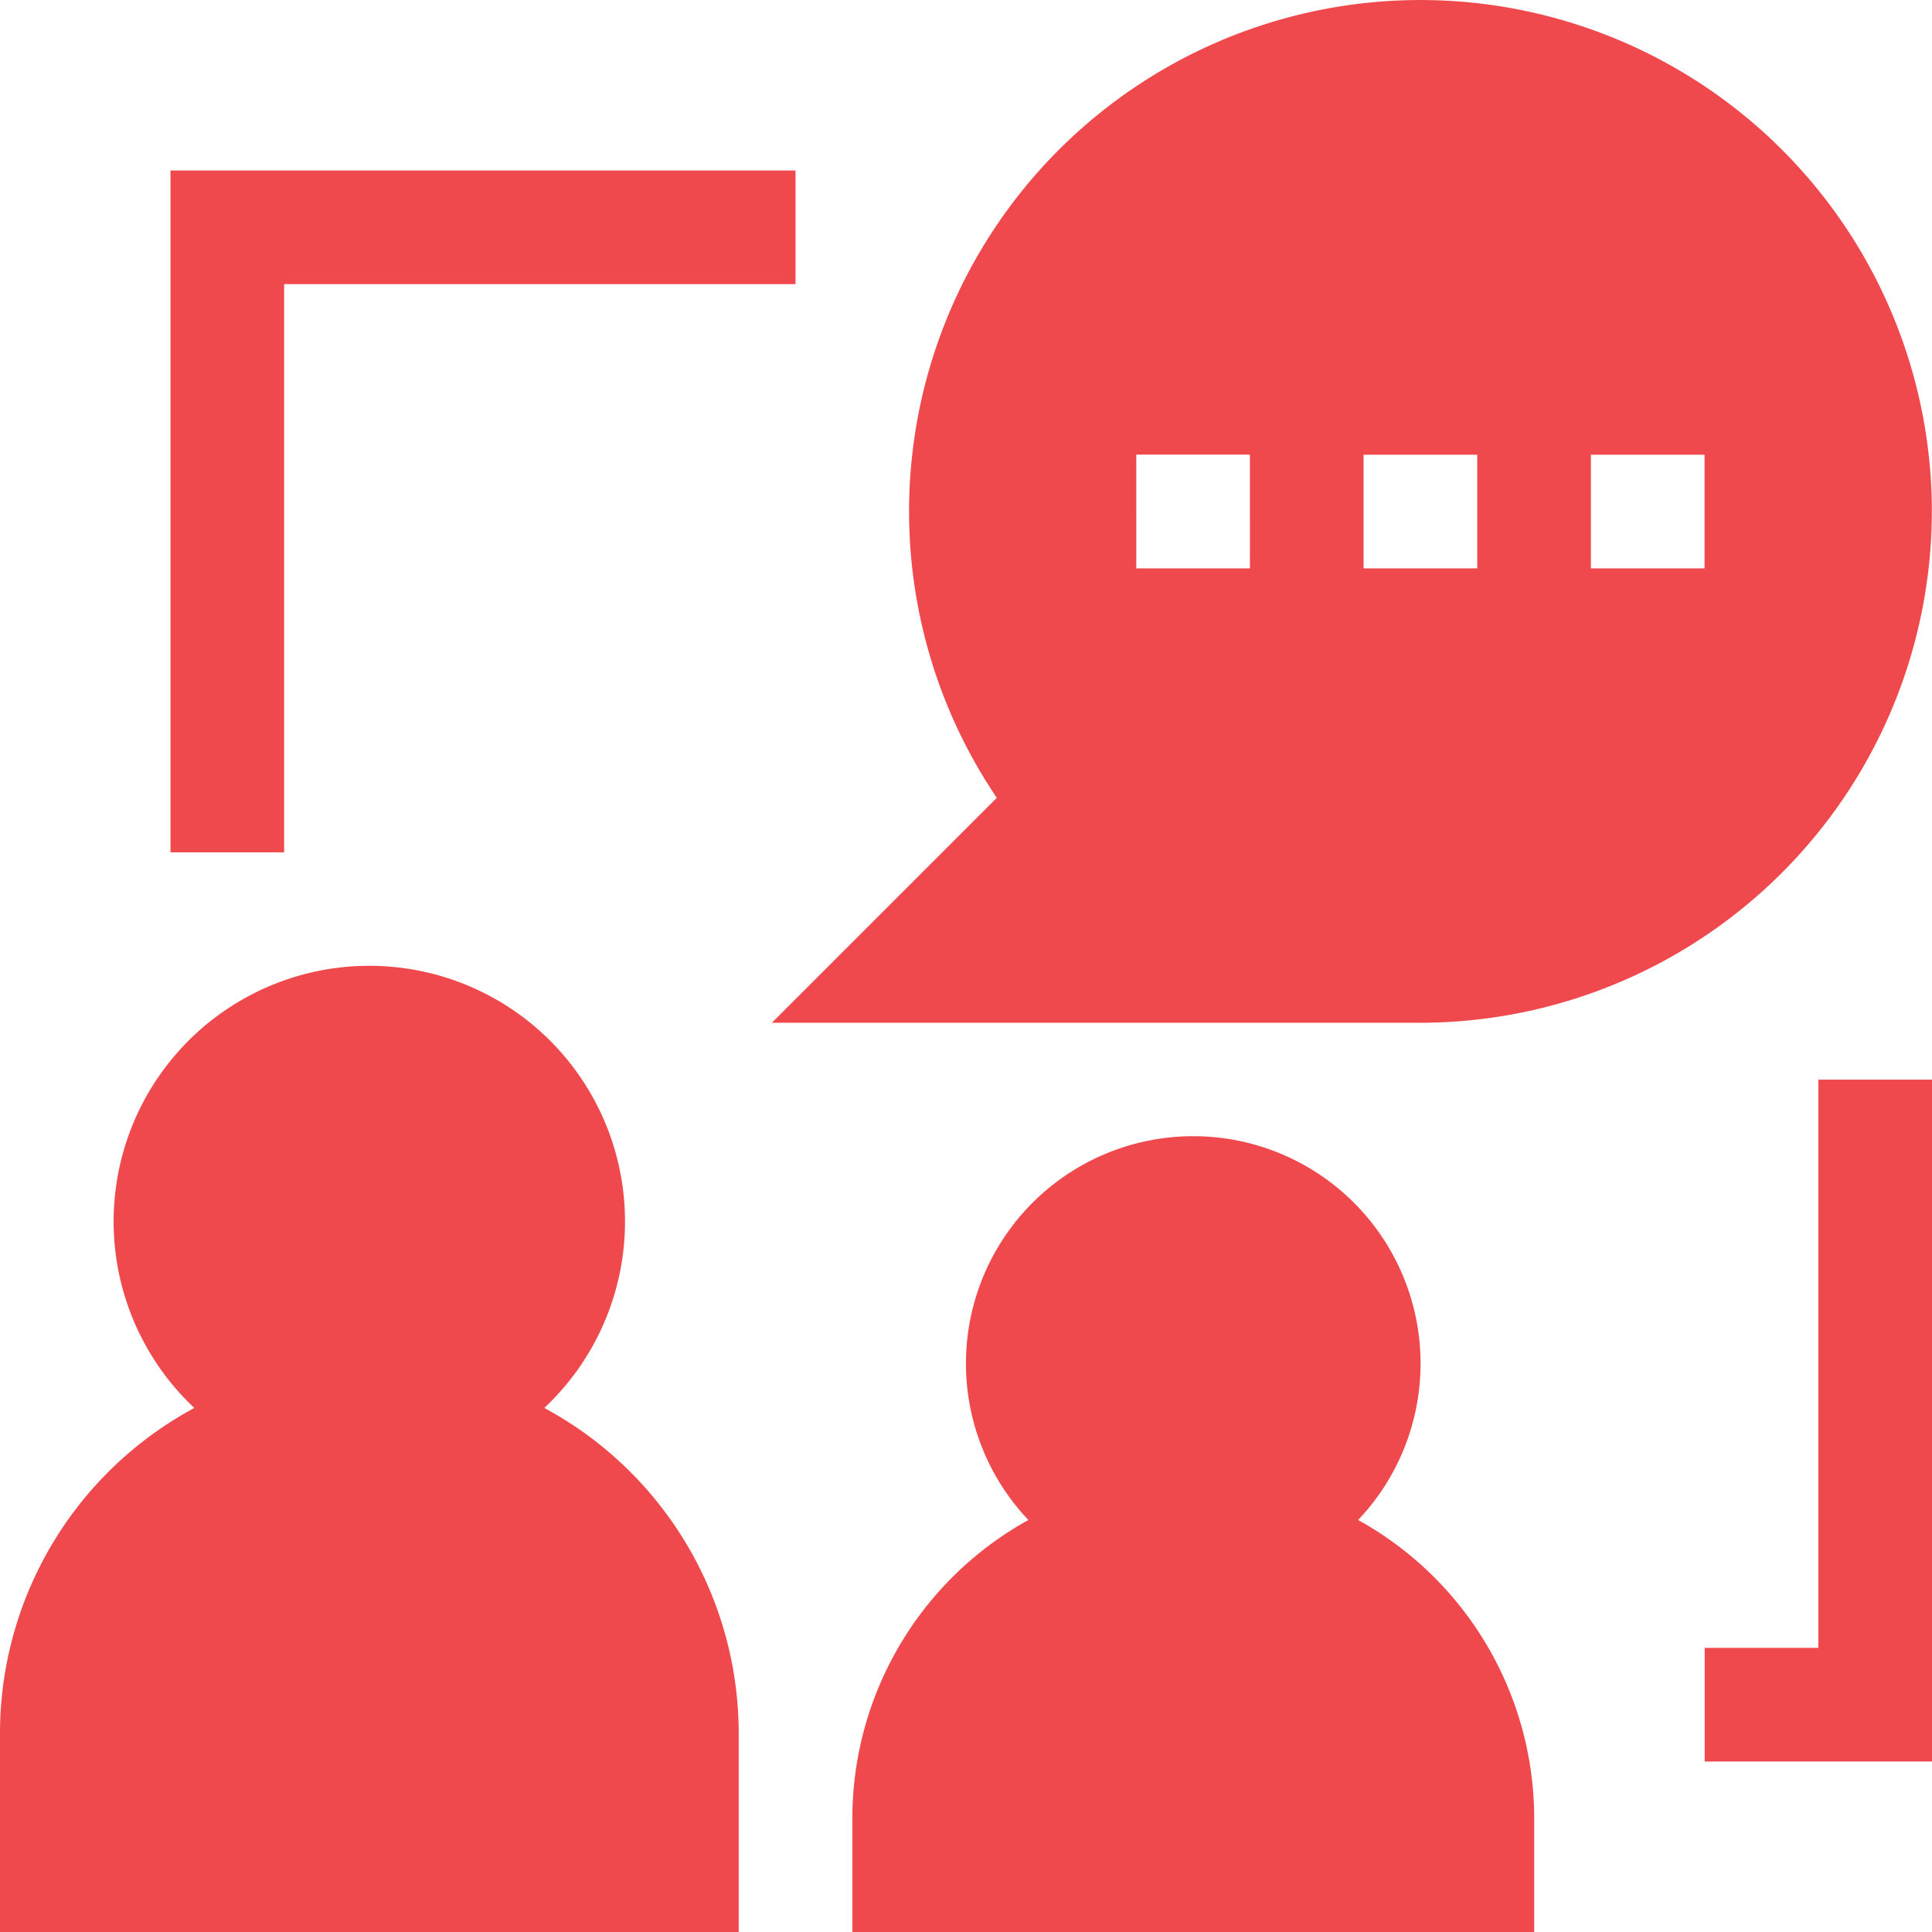
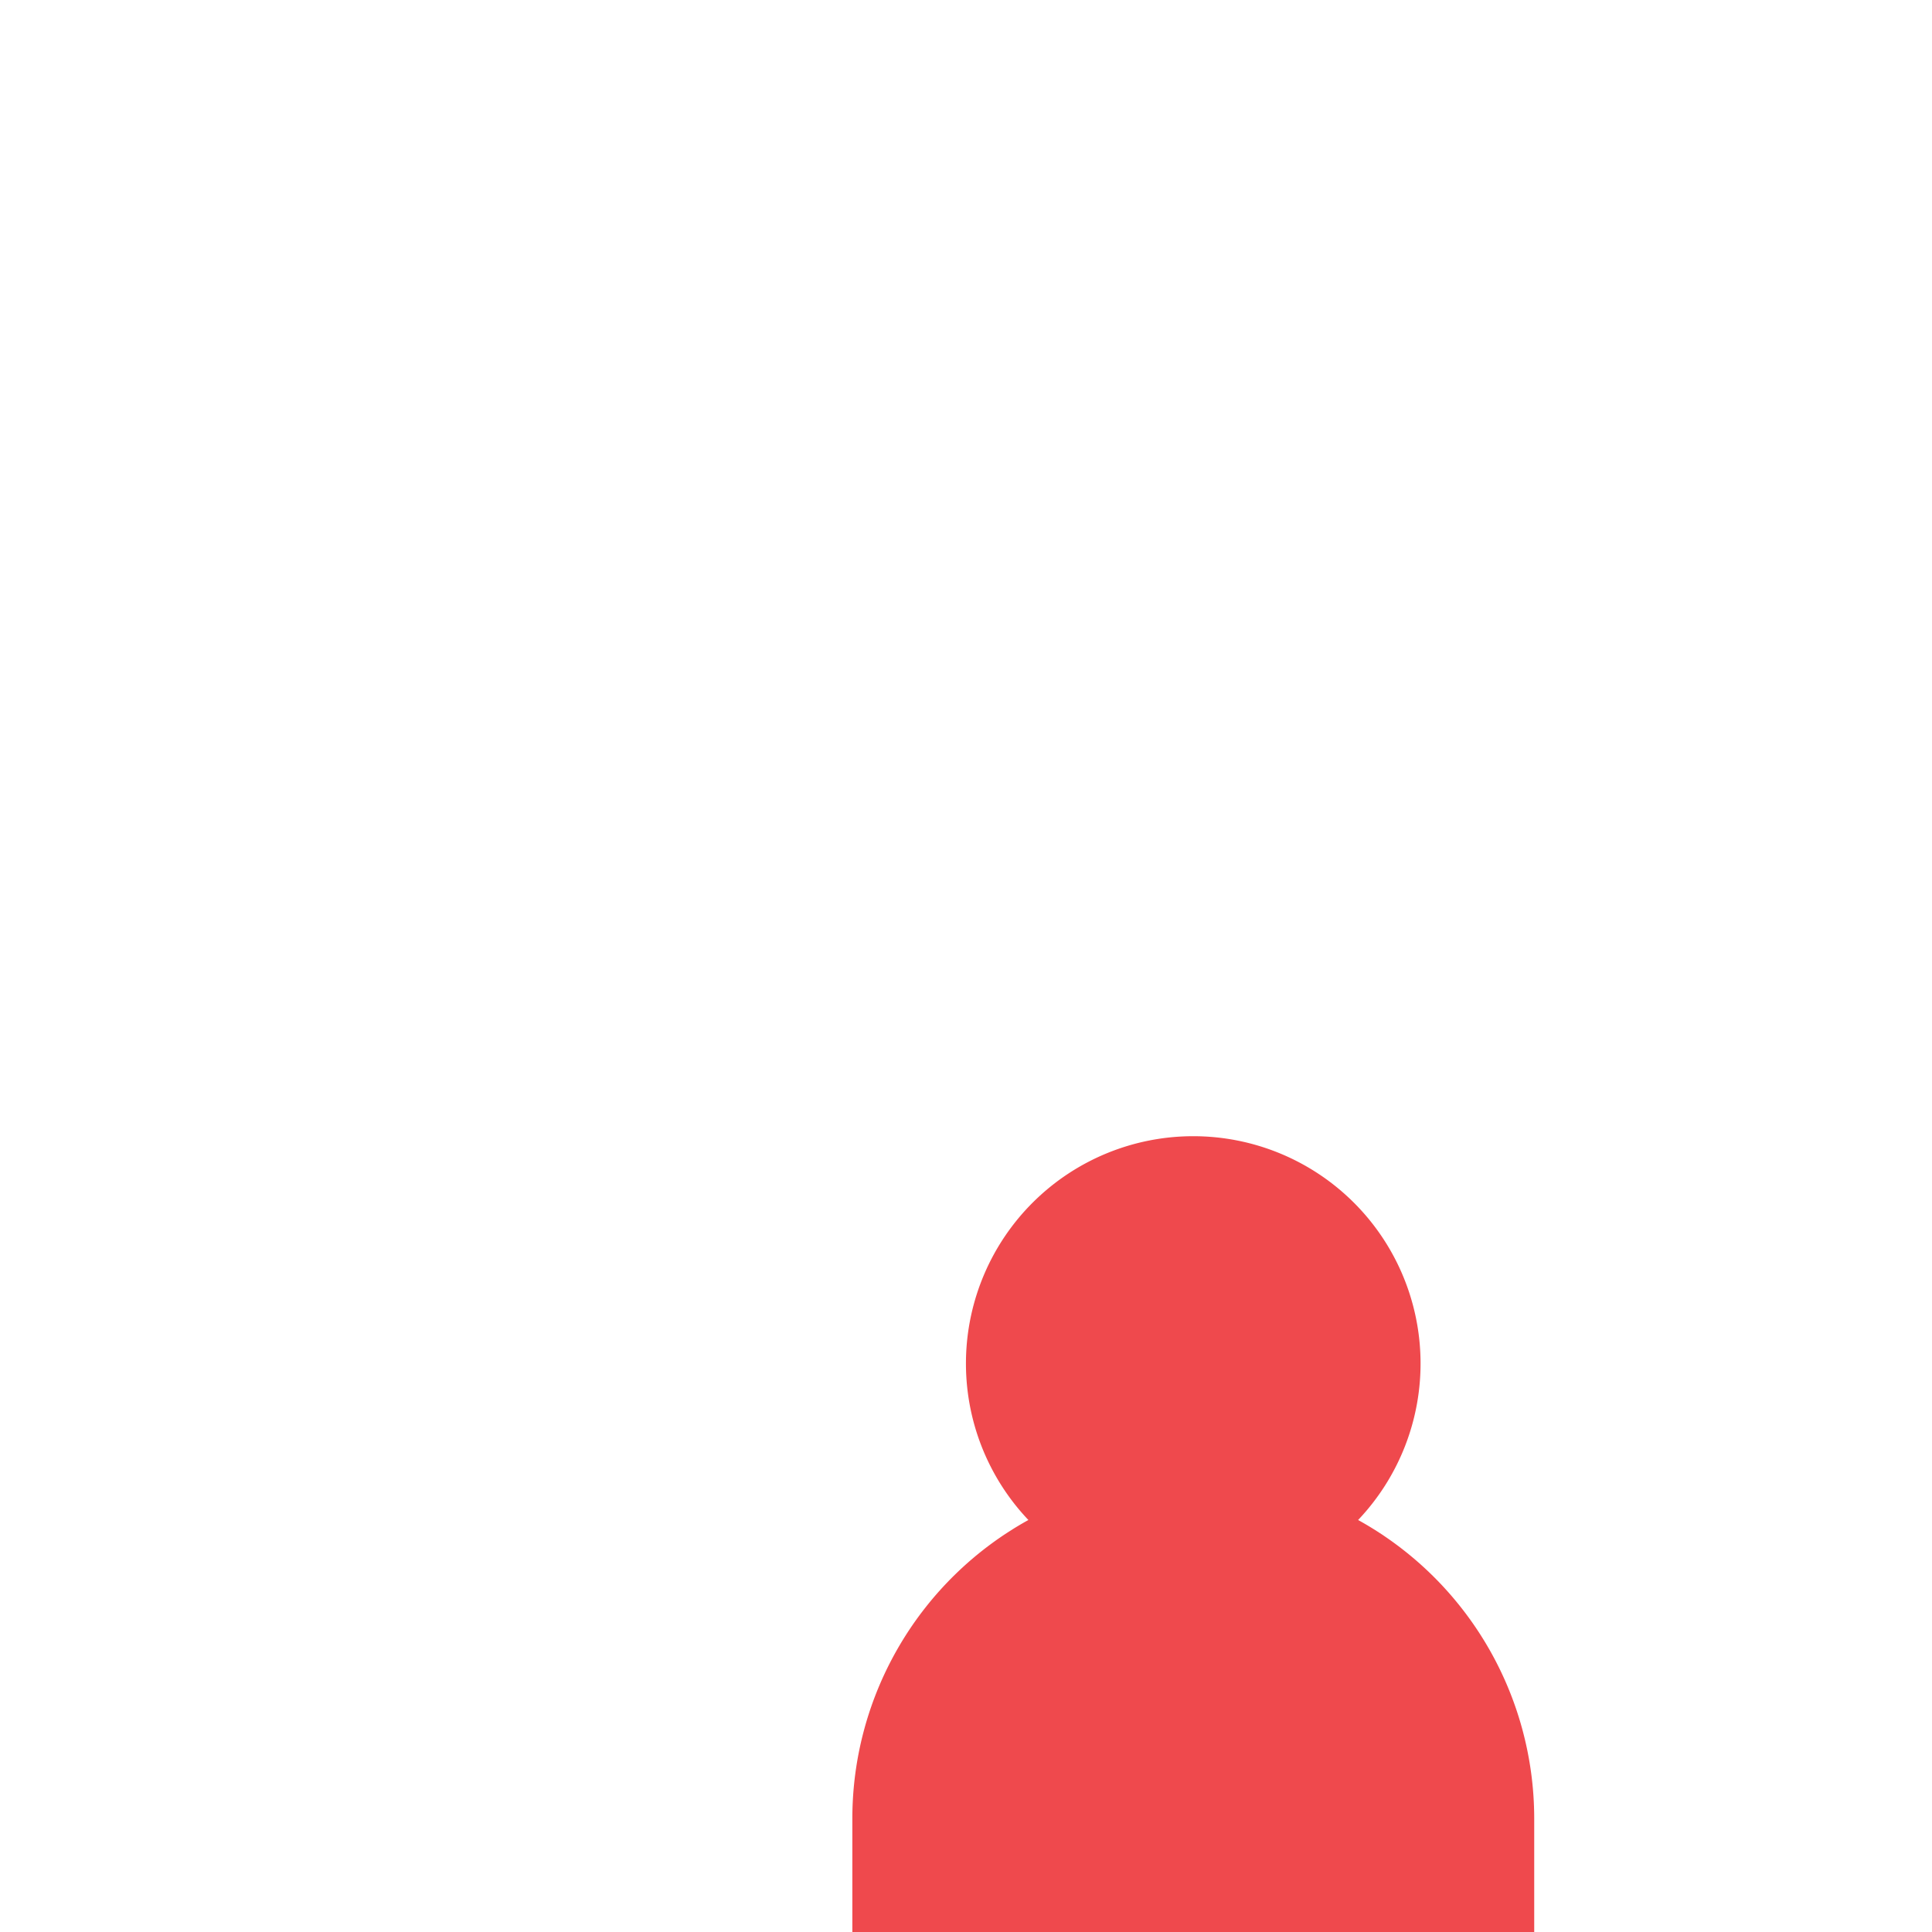
<svg xmlns="http://www.w3.org/2000/svg" width="37.5" height="37.5" viewBox="0 0 37.5 37.5">
  <defs>
    <style>.a{fill:#ef494d;}</style>
  </defs>
-   <path class="a" d="M10.565,263.578a4.963,4.963,0,1,0-6.793,0A7.176,7.176,0,0,0,0,269.89v3.86H14.338v-3.86A7.176,7.176,0,0,0,10.565,263.578Z" transform="translate(0 -236.25)" />
  <path class="a" d="M234.817,307.444a4.412,4.412,0,1,0-6.4,0A6.623,6.623,0,0,0,225,313.235v2.206h13.235v-2.206A6.623,6.623,0,0,0,234.817,307.444Z" transform="translate(-208.456 -277.941)" />
-   <path class="a" d="M226.3,9.926a9.926,9.926,0,1,0-18.149,5.56l-4.366,4.366h12.589A9.938,9.938,0,0,0,226.3,9.926Zm-6.618-1.1h2.206v2.206h-2.206Zm-6.618,2.206h-2.206V8.824h2.206Zm2.206-2.206h2.206v2.206h-2.206Z" transform="translate(-188.803)" />
-   <path class="a" d="M452.206,296.029H450v2.206h4.412V285h-2.206Z" transform="translate(-416.912 -264.044)" />
-   <path class="a" d="M47.206,47.206h9.926V45H45V58.235h2.206Z" transform="translate(-41.691 -41.691)" />
</svg>